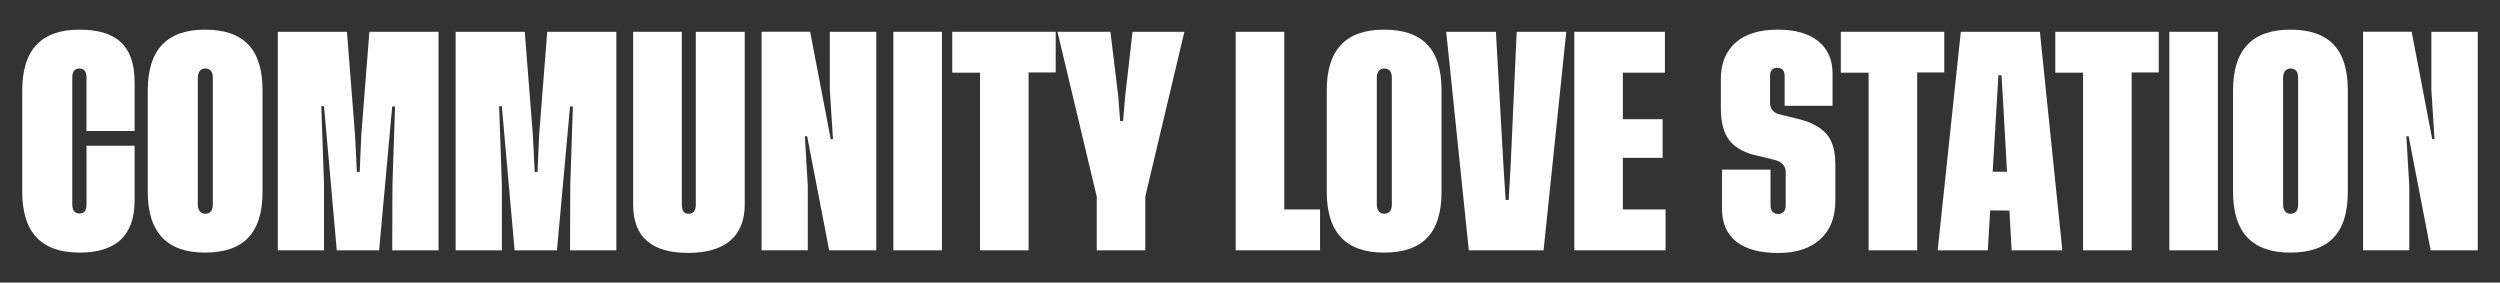
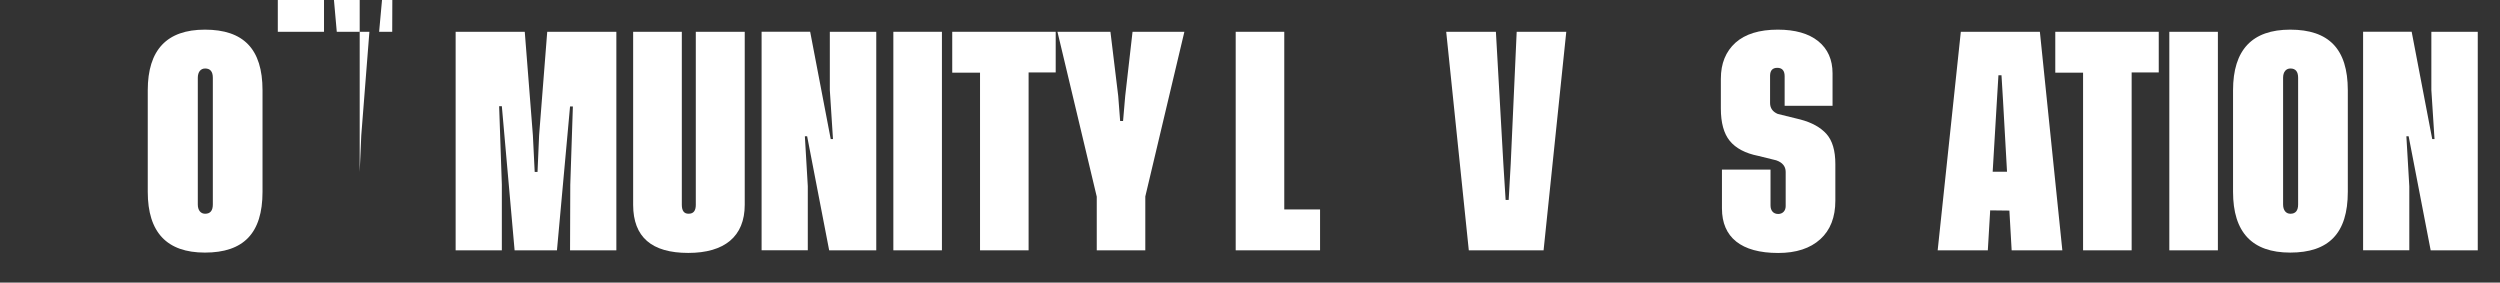
<svg xmlns="http://www.w3.org/2000/svg" version="1.1" id="Layer_1" x="0px" y="0px" viewBox="0 0 981.53 110.95" style="enable-background:new 0 0 981.53 110.95;" xml:space="preserve">
  <rect x="0" y="0" width="981.53" height="110.95" fill="#333333" stroke="none" />
  <style type="text/css">
	.st0{enable-background:new    ;}
	.st1{fill:#FFFFFF;}
</style>
  <g class="st0">
-     <path class="st1" d="M52.85,57.22v21.46c0,13.7-7.23,20.53-21.68,20.49c-14.94,0-22.44-7.94-22.44-23.86V35.45   c0-15.87,7.49-23.81,22.44-23.81c14.41,0,21.68,6.21,21.68,20.62v19.16H33.96V30.53c0-2.44-0.93-3.64-2.79-3.64   c-1.86,0-2.79,1.2-2.79,3.64v49.66c0,2.44,0.98,3.64,2.88,3.64c1.82,0,2.71-1.2,2.71-3.64V57.22H52.85z" />
    <path class="st1" d="M103.07,35.45v39.86c0,16.32-7.49,23.86-22.62,23.86c-14.94,0-22.44-7.94-22.44-23.86V35.45   c0-15.87,7.49-23.81,22.44-23.81C95.57,11.64,103.07,19.18,103.07,35.45z M83.56,30.53c0-2.44-1.02-3.64-3.02-3.64   c-1.73,0-2.88,1.33-2.88,3.64v49.75c0,2.31,1.15,3.64,2.88,3.64c2,0,3.02-1.2,3.02-3.64V30.53z" />
-     <path class="st1" d="M141.22,67.51l0.62-14.37l3.19-40.66h27.14v85.8h-18.18l0.09-25.72l1.02-30.77h-1.11l-5.14,56.49h-16.63   l-5.01-56.58h-1.06l1.06,30.77v25.81h-18.14v-85.8h27.14l3.19,40.66l0.71,14.37H141.22z" />
+     <path class="st1" d="M141.22,67.51l0.62-14.37l3.19-40.66h27.14h-18.18l0.09-25.72l1.02-30.77h-1.11l-5.14,56.49h-16.63   l-5.01-56.58h-1.06l1.06,30.77v25.81h-18.14v-85.8h27.14l3.19,40.66l0.71,14.37H141.22z" />
    <path class="st1" d="M211.04,67.51l0.62-14.37l3.19-40.66h27.14v85.8h-18.18l0.09-25.72l1.02-30.77h-1.11l-5.14,56.49h-16.63   l-5.01-56.58h-1.06l1.06,30.77v25.81h-18.14v-85.8h27.14l3.19,40.66l0.71,14.37H211.04z" />
    <path class="st1" d="M292.39,12.48v67.93c0,12.46-7.98,18.89-22.17,18.89c-14.41,0-21.59-6.25-21.64-18.8V12.48h19.11v67.93   c0,2.35,0.89,3.55,2.7,3.5c1.86,0,2.79-1.15,2.79-3.5V12.48H292.39z" />
    <path class="st1" d="M327.04,54.61l-1.24-19.25V12.48h18.23v85.8h-18.49l-8.65-44.79H316l1.15,19.64v25.14h-18.14v-85.8h19.07   l8.07,42.13H327.04z" />
    <path class="st1" d="M350.74,12.48h19.07v85.8h-19.07V12.48z" />
    <path class="st1" d="M414.48,12.48v15.96h-10.64v69.84h-19.07V28.53h-10.91V12.48H414.48z" />
    <path class="st1" d="M440.93,47.51l0.84-9.8l2.88-25.23h20.35l-15.34,64.65v21.15H430.6V77.22l-15.43-64.74h20.8l3.06,25.23   l0.75,9.8H440.93z" />
    <path class="st1" d="M504.21,82.23h14.06v16.05h-33.12v-85.8h19.07V82.23z" />
-     <path class="st1" d="M565.96,35.45v39.86c0,16.32-7.49,23.86-22.62,23.86c-14.94,0-22.44-7.94-22.44-23.86V35.45   c0-15.87,7.49-23.81,22.44-23.81C558.46,11.64,565.96,19.18,565.96,35.45z M546.45,30.53c0-2.44-1.02-3.64-3.02-3.64   c-1.73,0-2.88,1.33-2.88,3.64v49.75c0,2.31,1.15,3.64,2.88,3.64c2,0,3.02-1.2,3.02-3.64V30.53z" />
    <path class="st1" d="M595.47,12.48h19.47l-8.91,85.8h-29.36l-8.87-85.8h19.51l2.93,51.84l0.89,14.19h1.2l0.8-14.19L595.47,12.48z" />
-     <path class="st1" d="M637.17,82.23h16.76v16.05H618.1v-85.8h35.56v16.05h-16.5V46.8h15.61v15.17h-15.61V82.23z" />
    <path class="st1" d="M719.47,41.53h-18.8V29.91c0-2.17-0.98-3.28-2.88-3.28c-1.86,0-2.79,1.02-2.84,3.02v10.78   c0,2,1.02,3.46,3.02,4.3l8.82,2.17c4.57,1.2,7.98,3.1,10.33,5.72c2.31,2.62,3.46,6.52,3.46,11.8v14.37c0,6.47-1.95,11.53-5.9,15.12   c-3.95,3.59-9.45,5.41-16.54,5.41c-14.54,0-22.08-6.16-22.08-17.47V66.58h19.07v14.1c0,1.95,1.06,3.33,3.02,3.33   c1.73,0,2.93-1.24,2.93-3.06V67.51c0-2.17-1.24-3.72-3.72-4.57l-7.01-1.73c-5.14-1.02-8.87-3.02-11.22-5.9   c-2.35-2.88-3.5-7.14-3.5-12.68V30.88c0-5.94,1.91-10.64,5.72-14.1c3.81-3.41,9.36-5.14,16.63-5.14c6.83,0,12.11,1.51,15.87,4.52   c3.77,3.06,5.63,7.27,5.63,12.64V41.53z" />
-     <path class="st1" d="M763.35,12.48v15.96h-10.64v69.84h-19.07V28.53h-10.91V12.48H763.35z" />
    <path class="st1" d="M789.8,98.29l-0.89-15.61l-7.54-0.09l-0.93,15.7h-19.69l9.09-85.8h31.04l8.82,85.8H789.8z M782.35,67.42h5.63   l-1.55-27.63l-0.62-10.24h-1.2l-0.62,10.24L782.35,67.42z" />
    <path class="st1" d="M847.55,12.48v15.96h-10.64v69.84h-19.07V28.53h-10.91V12.48H847.55z" />
    <path class="st1" d="M851.7,12.48h19.07v85.8H851.7V12.48z" />
    <path class="st1" d="M921.78,35.45v39.86c0,16.32-7.49,23.86-22.62,23.86c-14.94,0-22.44-7.94-22.44-23.86V35.45   c0-15.87,7.49-23.81,22.44-23.81C914.29,11.64,921.78,19.18,921.78,35.45z M902.27,30.53c0-2.44-1.02-3.64-3.02-3.64   c-1.73,0-2.88,1.33-2.88,3.64v49.75c0,2.31,1.15,3.64,2.88,3.64c1.99,0,3.02-1.2,3.02-3.64V30.53z" />
    <path class="st1" d="M955.82,54.61l-1.24-19.25V12.48h18.22v85.8h-18.49l-8.65-44.79h-0.89l1.15,19.64v25.14h-18.14v-85.8h19.07   l8.07,42.13H955.82z" />
  </g>
  <g>
</g>
  <g>
</g>
  <g>
</g>
  <g>
</g>
  <g>
</g>
  <g>
</g>
</svg>